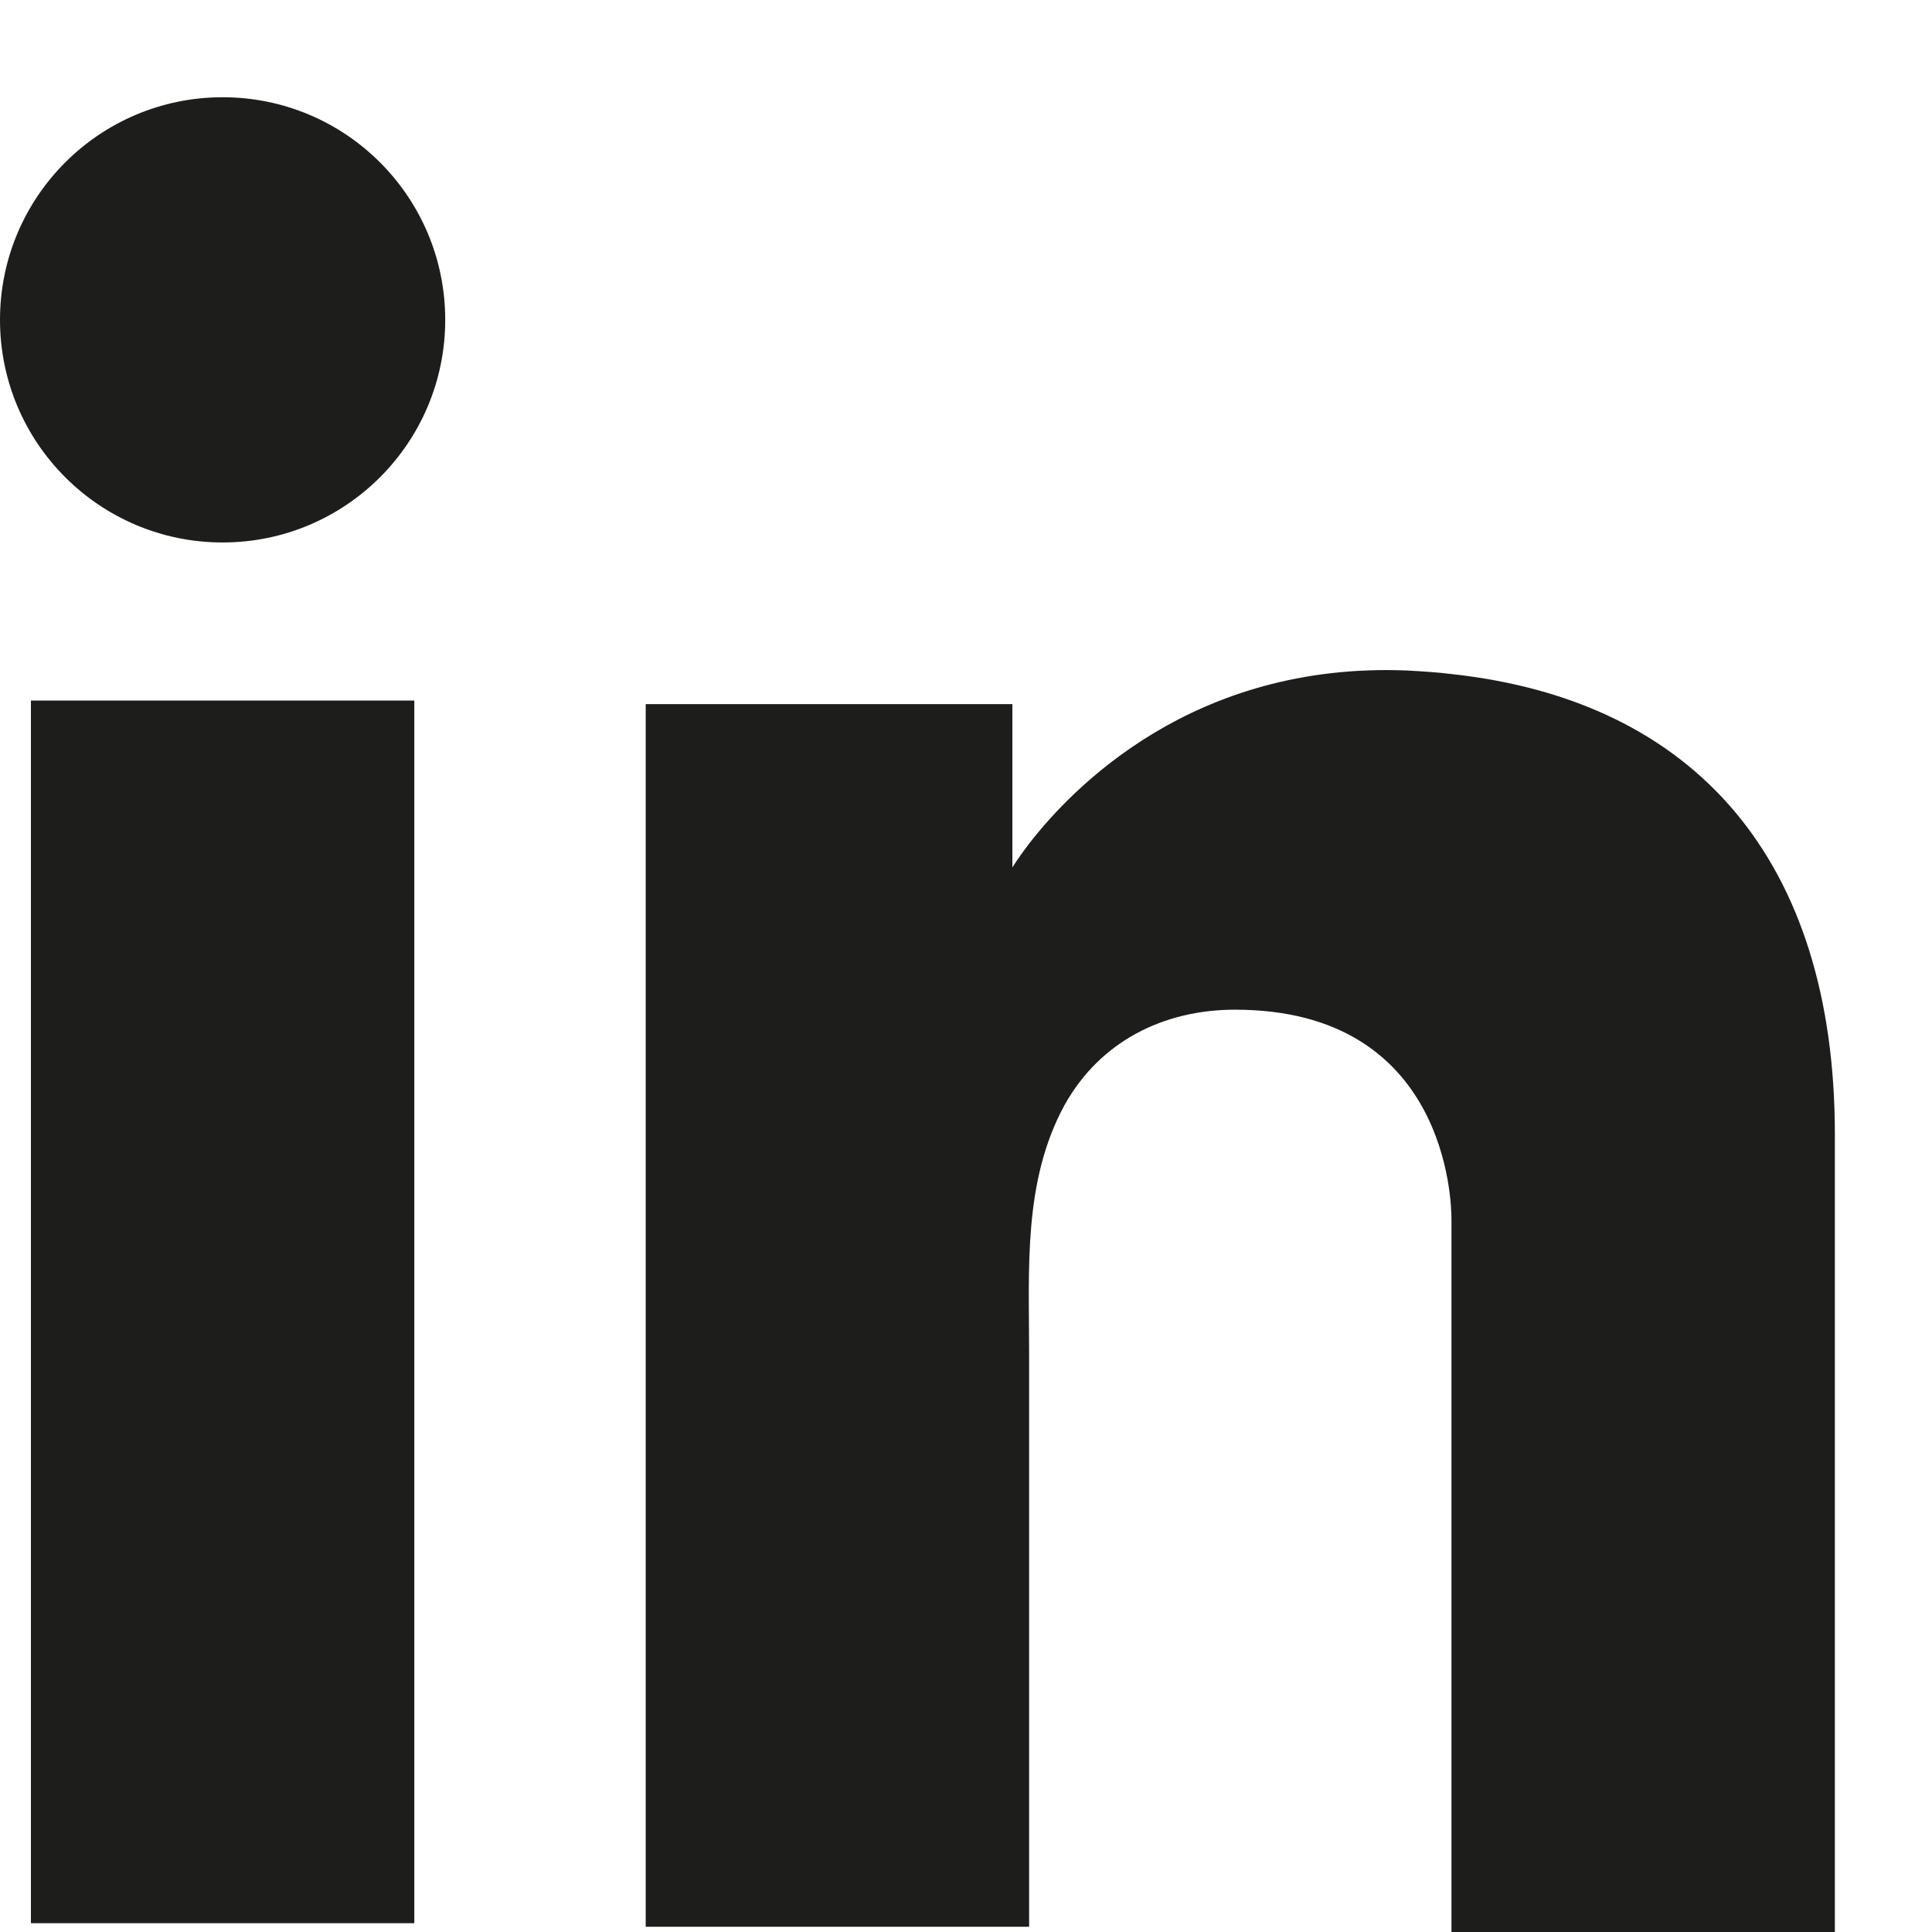
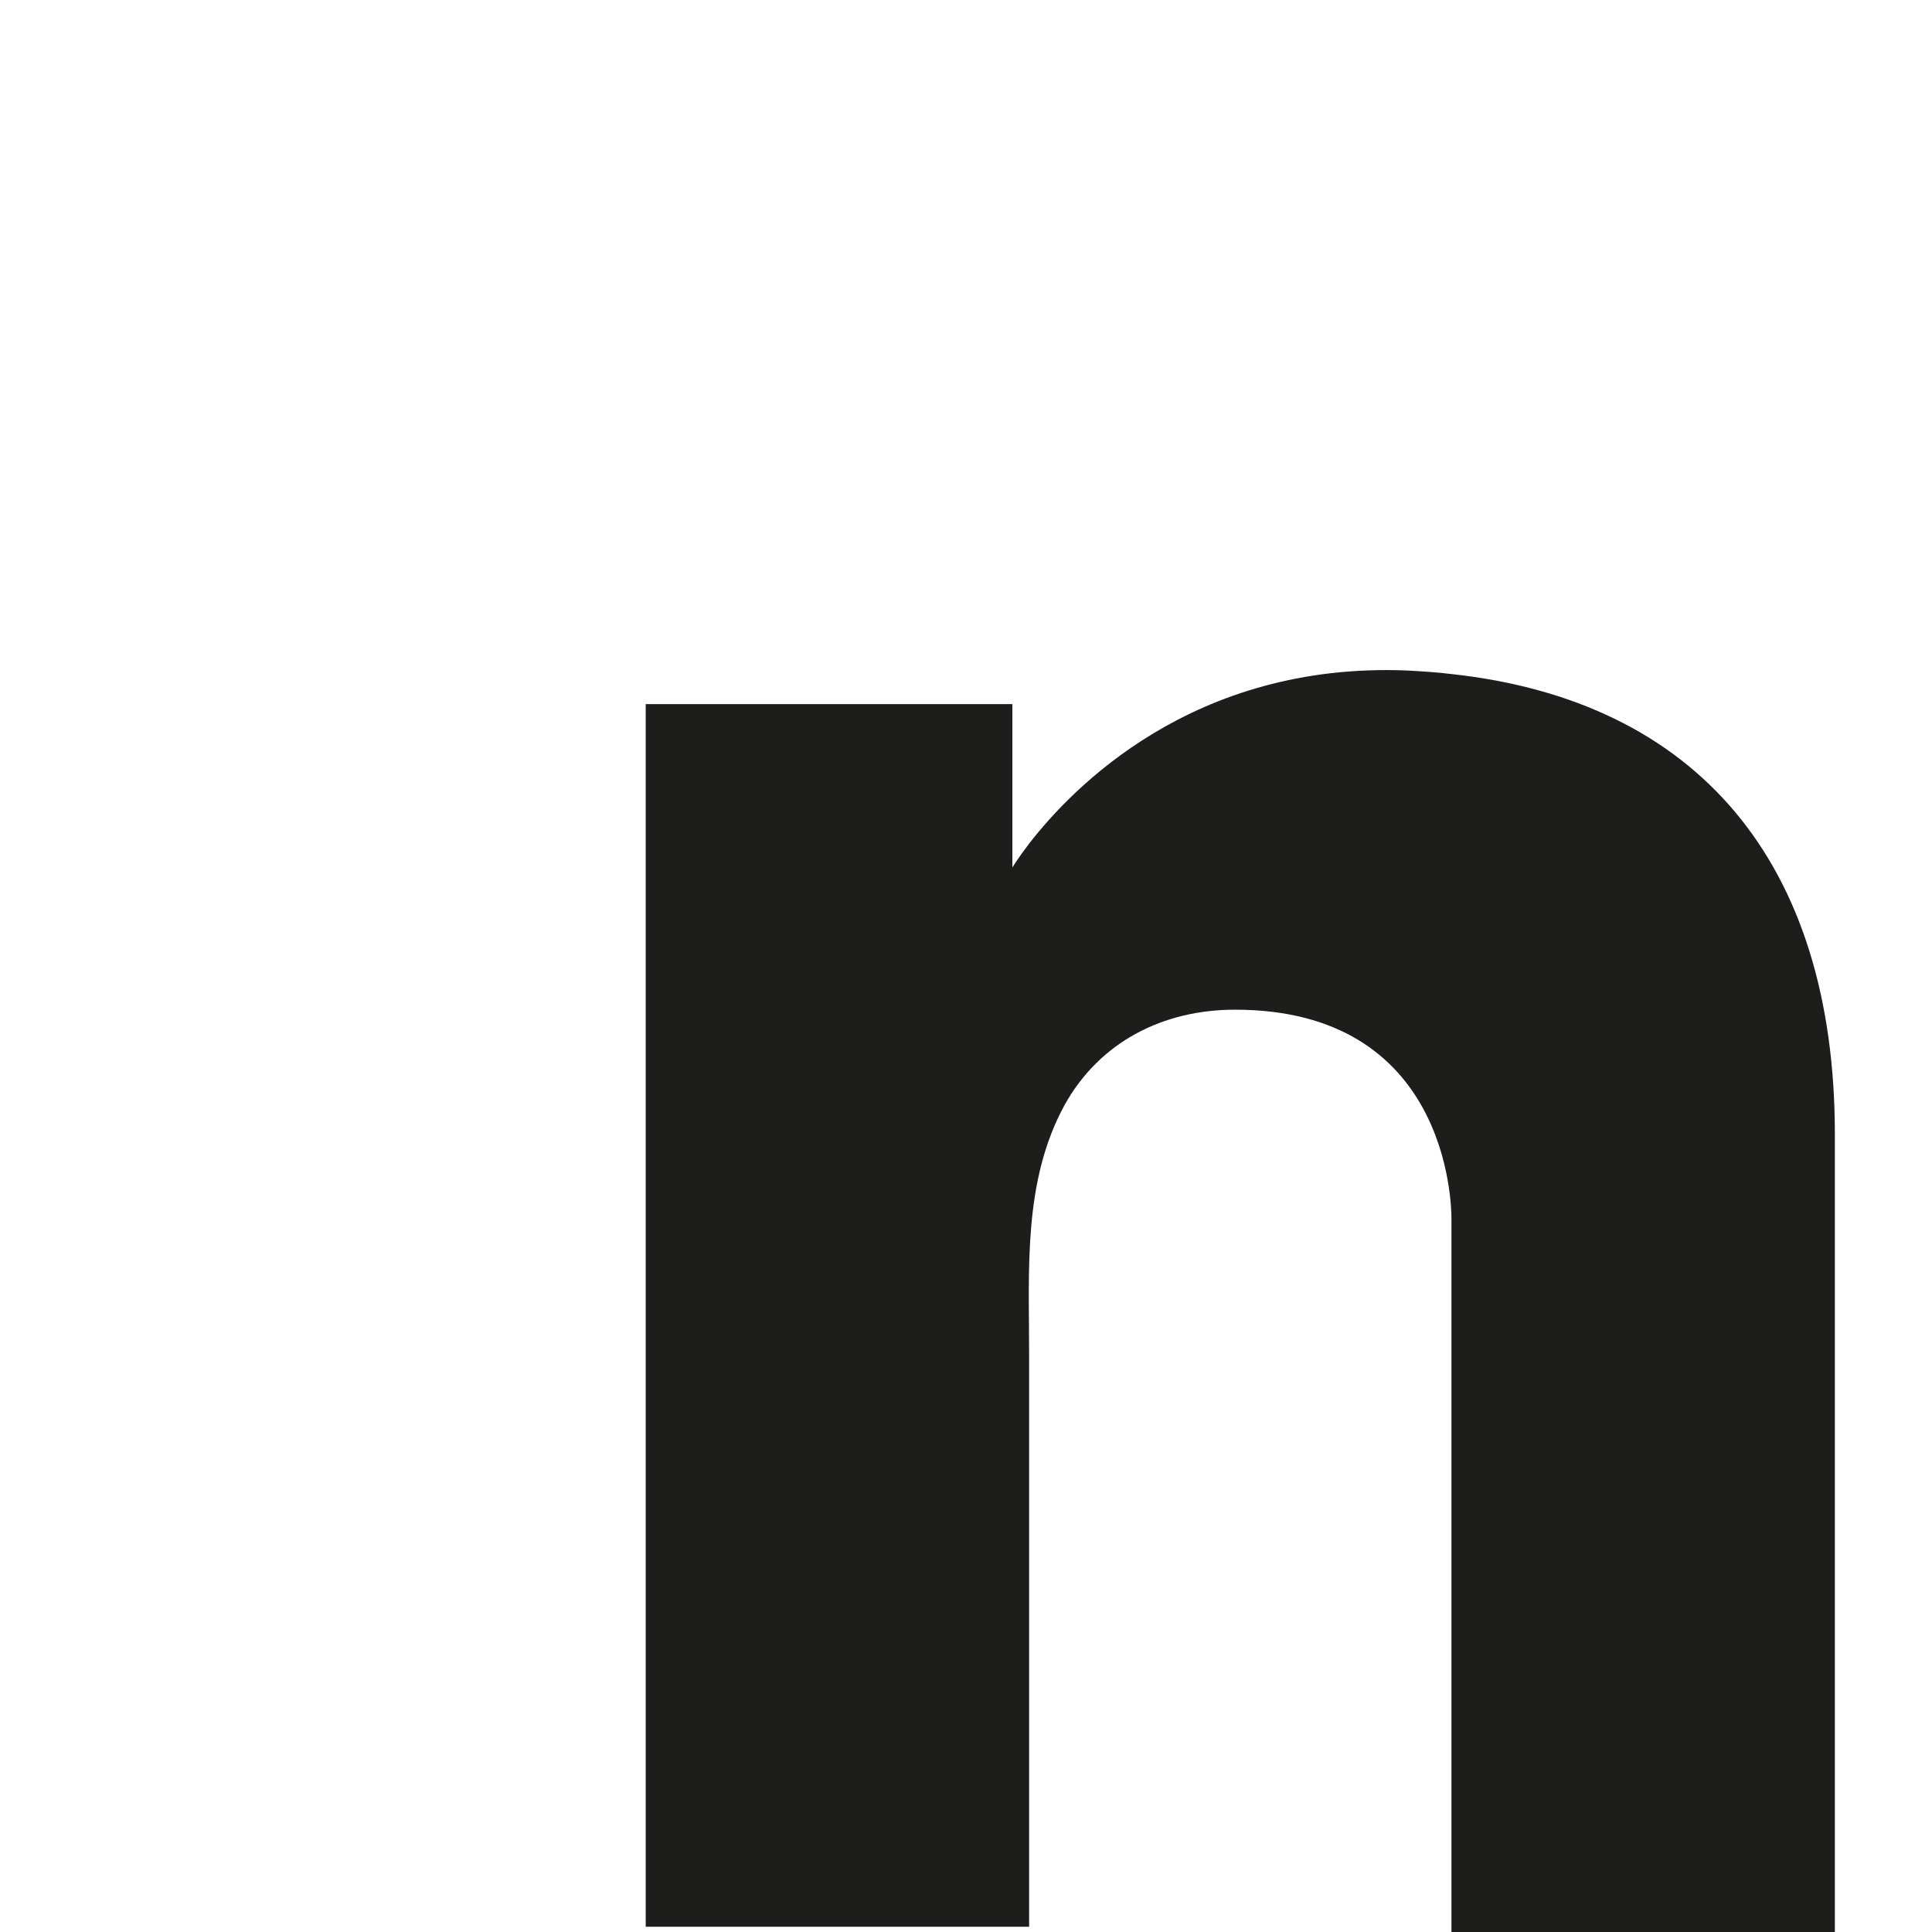
<svg xmlns="http://www.w3.org/2000/svg" width="18" height="18" viewBox="0 0 18 18" fill="none">
-   <path d="M3.86 6.527H0.288V17.918H3.86V6.527Z" fill="#1D1D1B" />
  <path d="M13.523 6.28C13.391 6.263 13.251 6.255 13.111 6.247C11.111 6.165 9.983 7.35 9.588 7.86C9.481 8 9.432 8.082 9.432 8.082V6.56H6.016V17.951H9.432H9.588C9.588 16.79 9.588 15.638 9.588 14.477C9.588 13.852 9.588 13.226 9.588 12.601C9.588 11.827 9.531 11.004 9.918 10.296C10.247 9.704 10.839 9.407 11.506 9.407C13.481 9.407 13.523 11.194 13.523 11.358C13.523 11.366 13.523 11.374 13.523 11.374V18H17.095V10.568C17.095 8.025 15.802 6.527 13.523 6.28Z" fill="#1D1D1B" />
-   <path d="M2.074 5.054C3.22 5.054 4.148 4.125 4.148 2.98C4.148 1.834 3.22 0.906 2.074 0.906C0.929 0.906 0 1.834 0 2.98C0 4.125 0.929 5.054 2.074 5.054Z" fill="#1D1D1B" />
</svg>